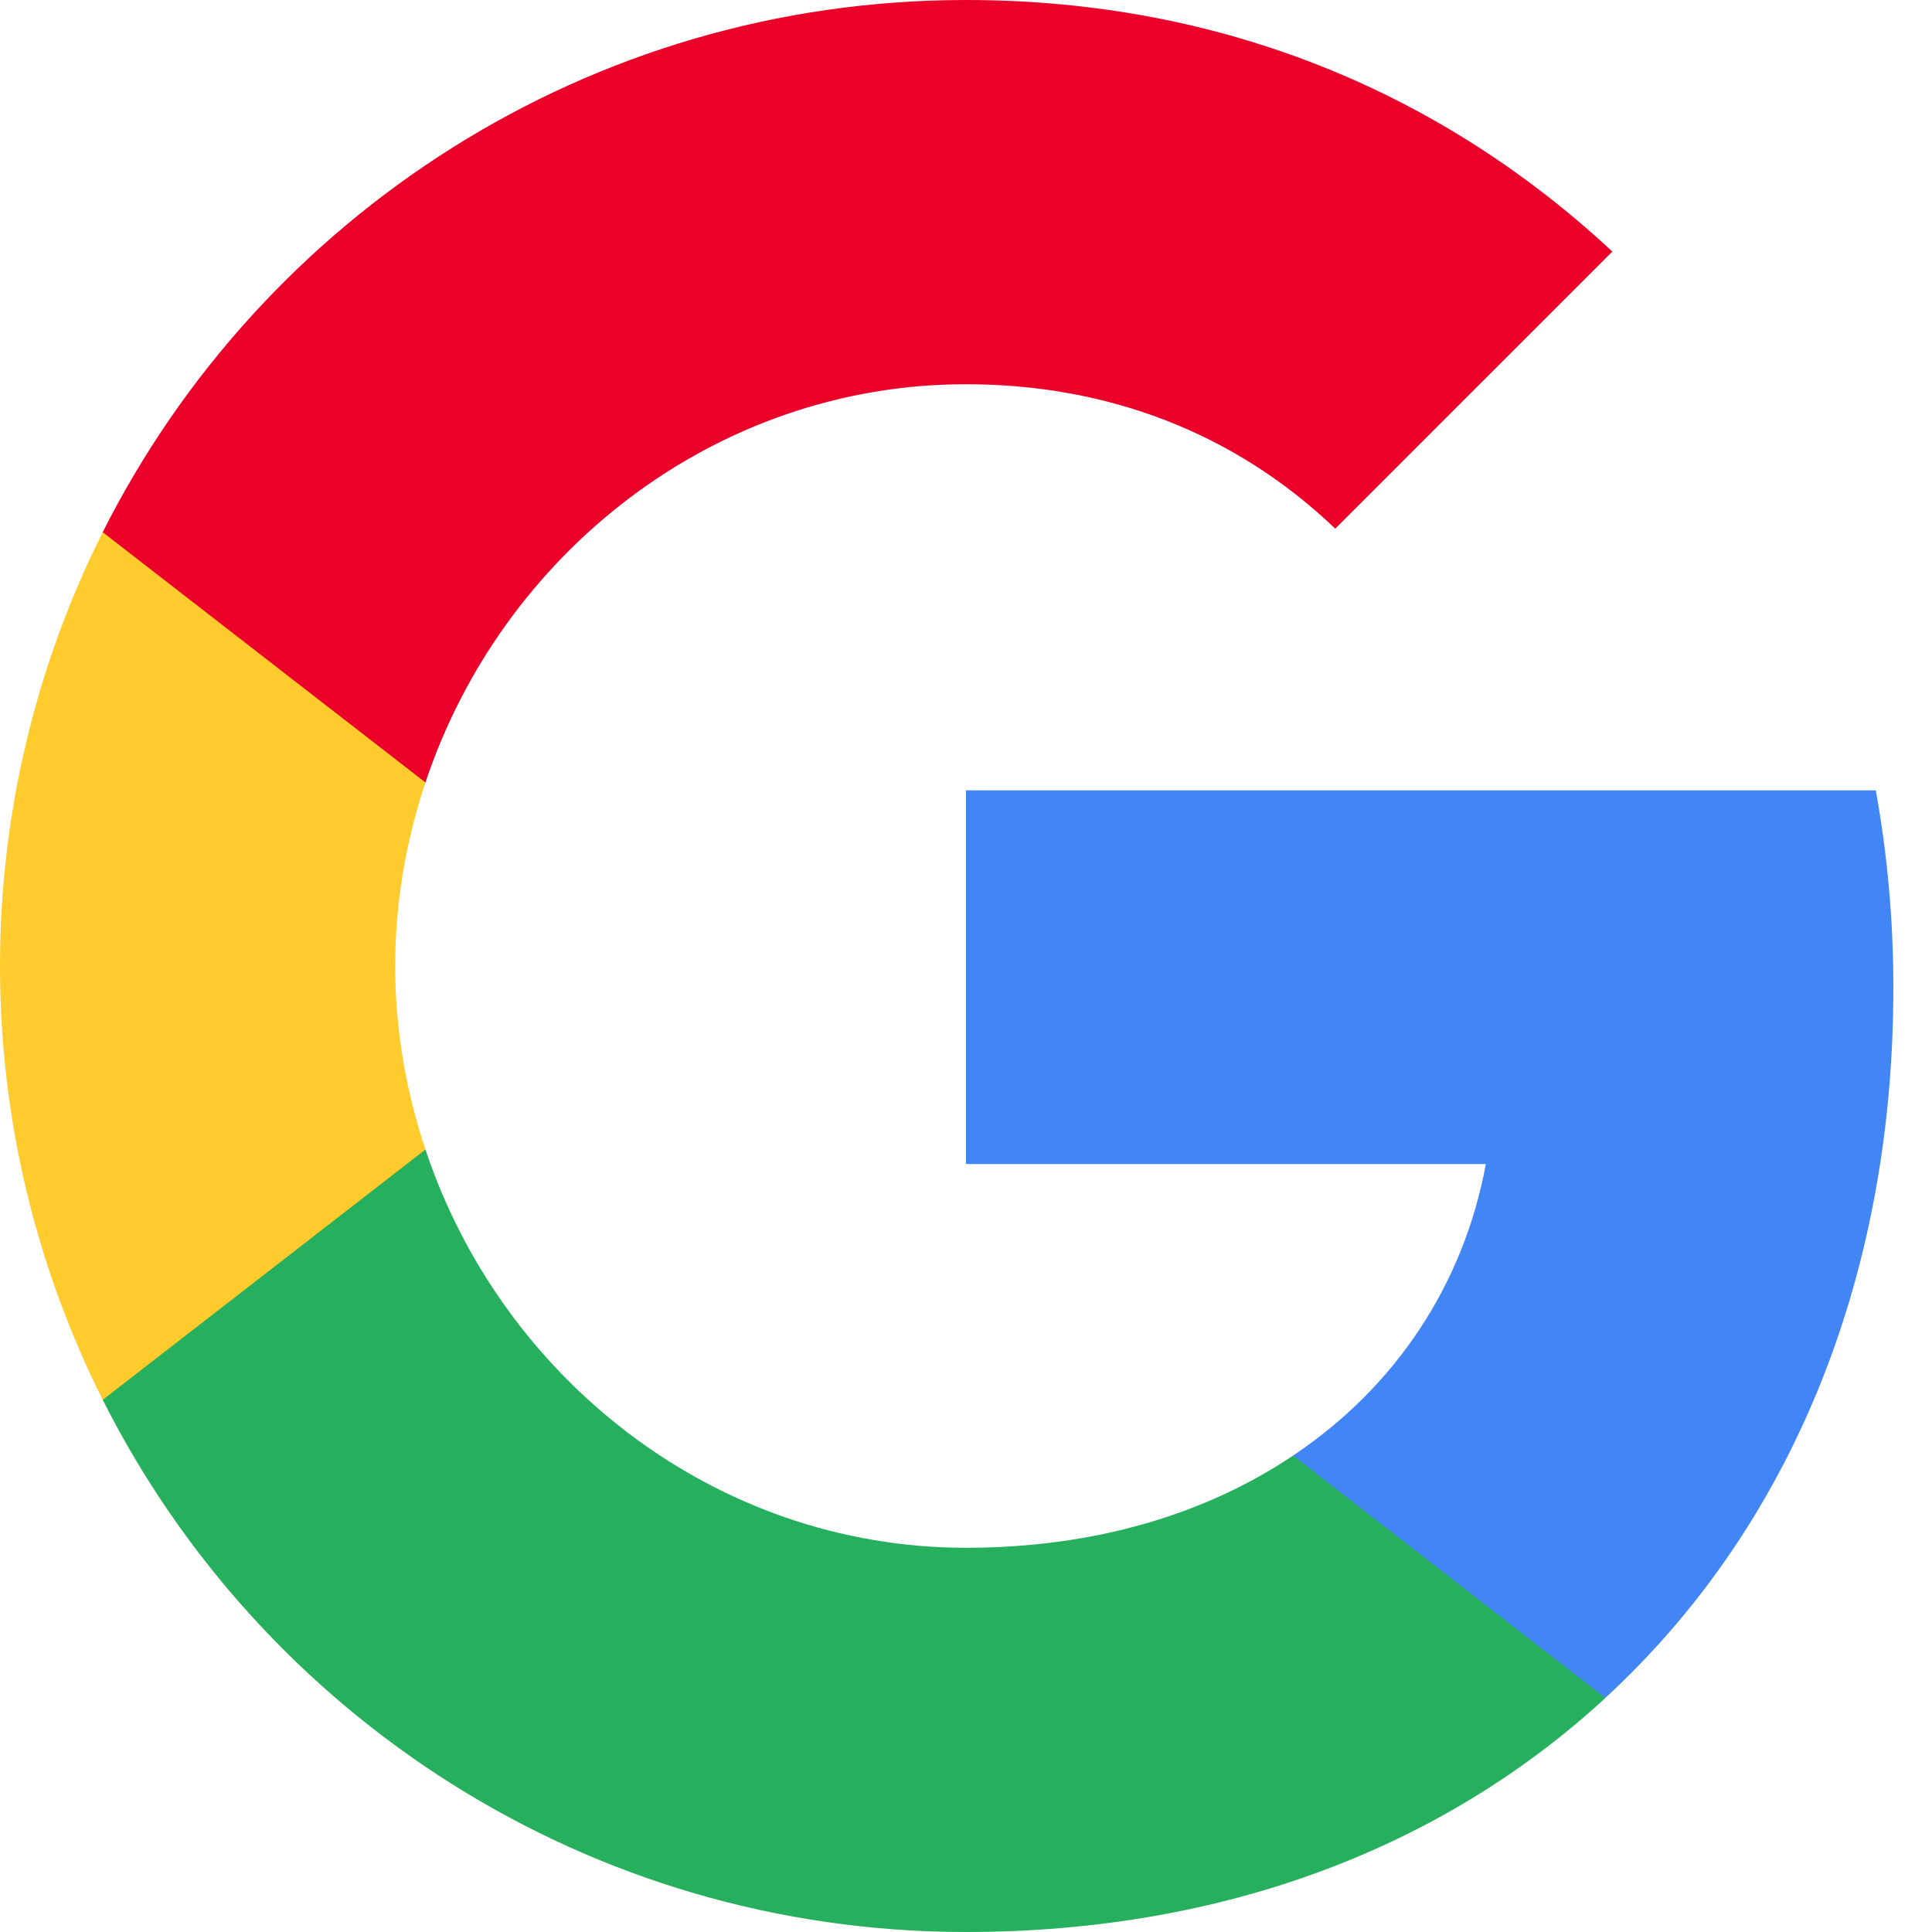
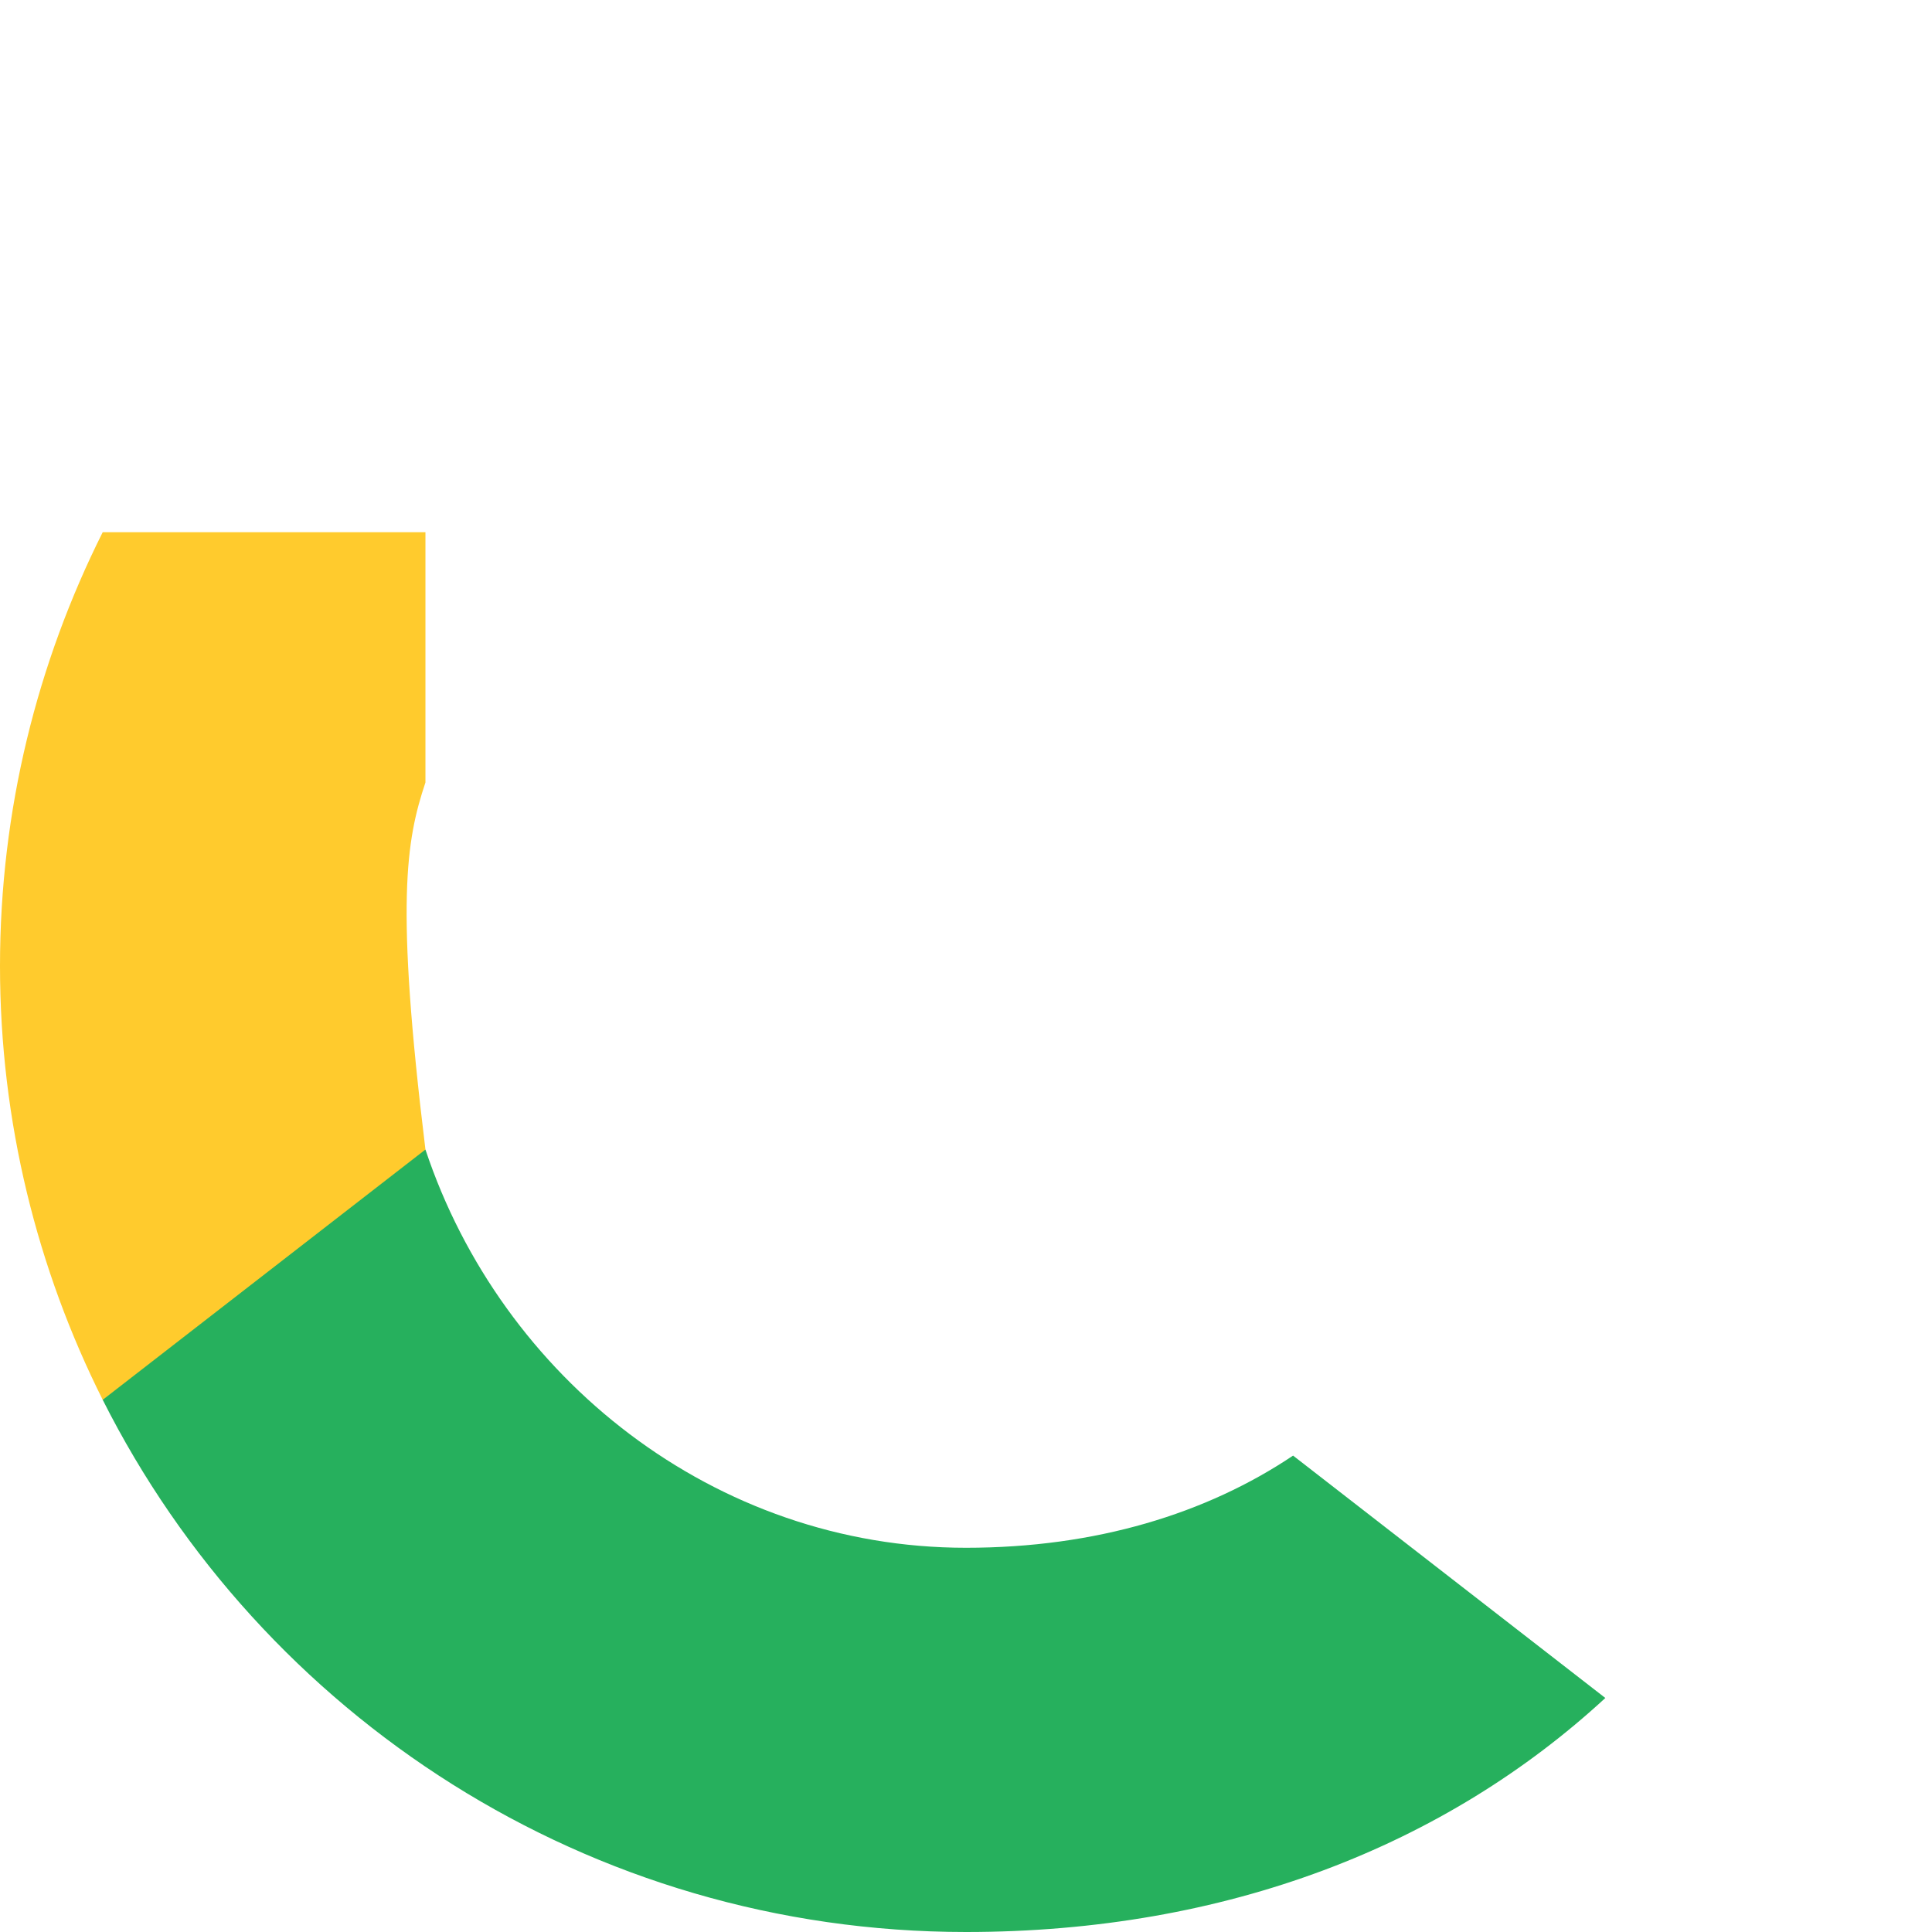
<svg xmlns="http://www.w3.org/2000/svg" width="24" height="24" viewBox="0 0 24 24" fill="none">
-   <path fill-rule="evenodd" clip-rule="evenodd" d="M23.52 12.272C23.52 11.421 23.444 10.603 23.302 9.818H12V14.46H18.458C18.18 15.96 17.335 17.231 16.064 18.081V21.092H19.942C22.211 19.003 23.52 15.927 23.52 12.272Z" fill="#4285F4" />
  <path fill-rule="evenodd" clip-rule="evenodd" d="M12 24C15.24 24 17.956 22.925 19.942 21.093L16.063 18.082C14.989 18.802 13.614 19.227 12 19.227C8.874 19.227 6.229 17.116 5.285 14.28H1.276V17.389C3.251 21.311 7.309 24 12 24Z" fill="#26B05D" />
-   <path fill-rule="evenodd" clip-rule="evenodd" d="M5.285 14.28C5.045 13.56 4.909 12.791 4.909 12C4.909 11.209 5.045 10.44 5.285 9.72V6.611H1.276C0.464 8.231 0 10.064 0 12C0 13.936 0.464 15.769 1.276 17.389L5.285 14.28Z" fill="#FFCB2D" />
-   <path fill-rule="evenodd" clip-rule="evenodd" d="M12 4.773C13.761 4.773 15.343 5.378 16.587 6.567L20.029 3.125C17.951 1.189 15.234 0 12 0C7.309 0 3.251 2.689 1.276 6.611L5.285 9.72C6.229 6.884 8.874 4.773 12 4.773Z" fill="#EA0028" />
+   <path fill-rule="evenodd" clip-rule="evenodd" d="M5.285 14.28C4.909 11.209 5.045 10.44 5.285 9.72V6.611H1.276C0.464 8.231 0 10.064 0 12C0 13.936 0.464 15.769 1.276 17.389L5.285 14.28Z" fill="#FFCB2D" />
</svg>